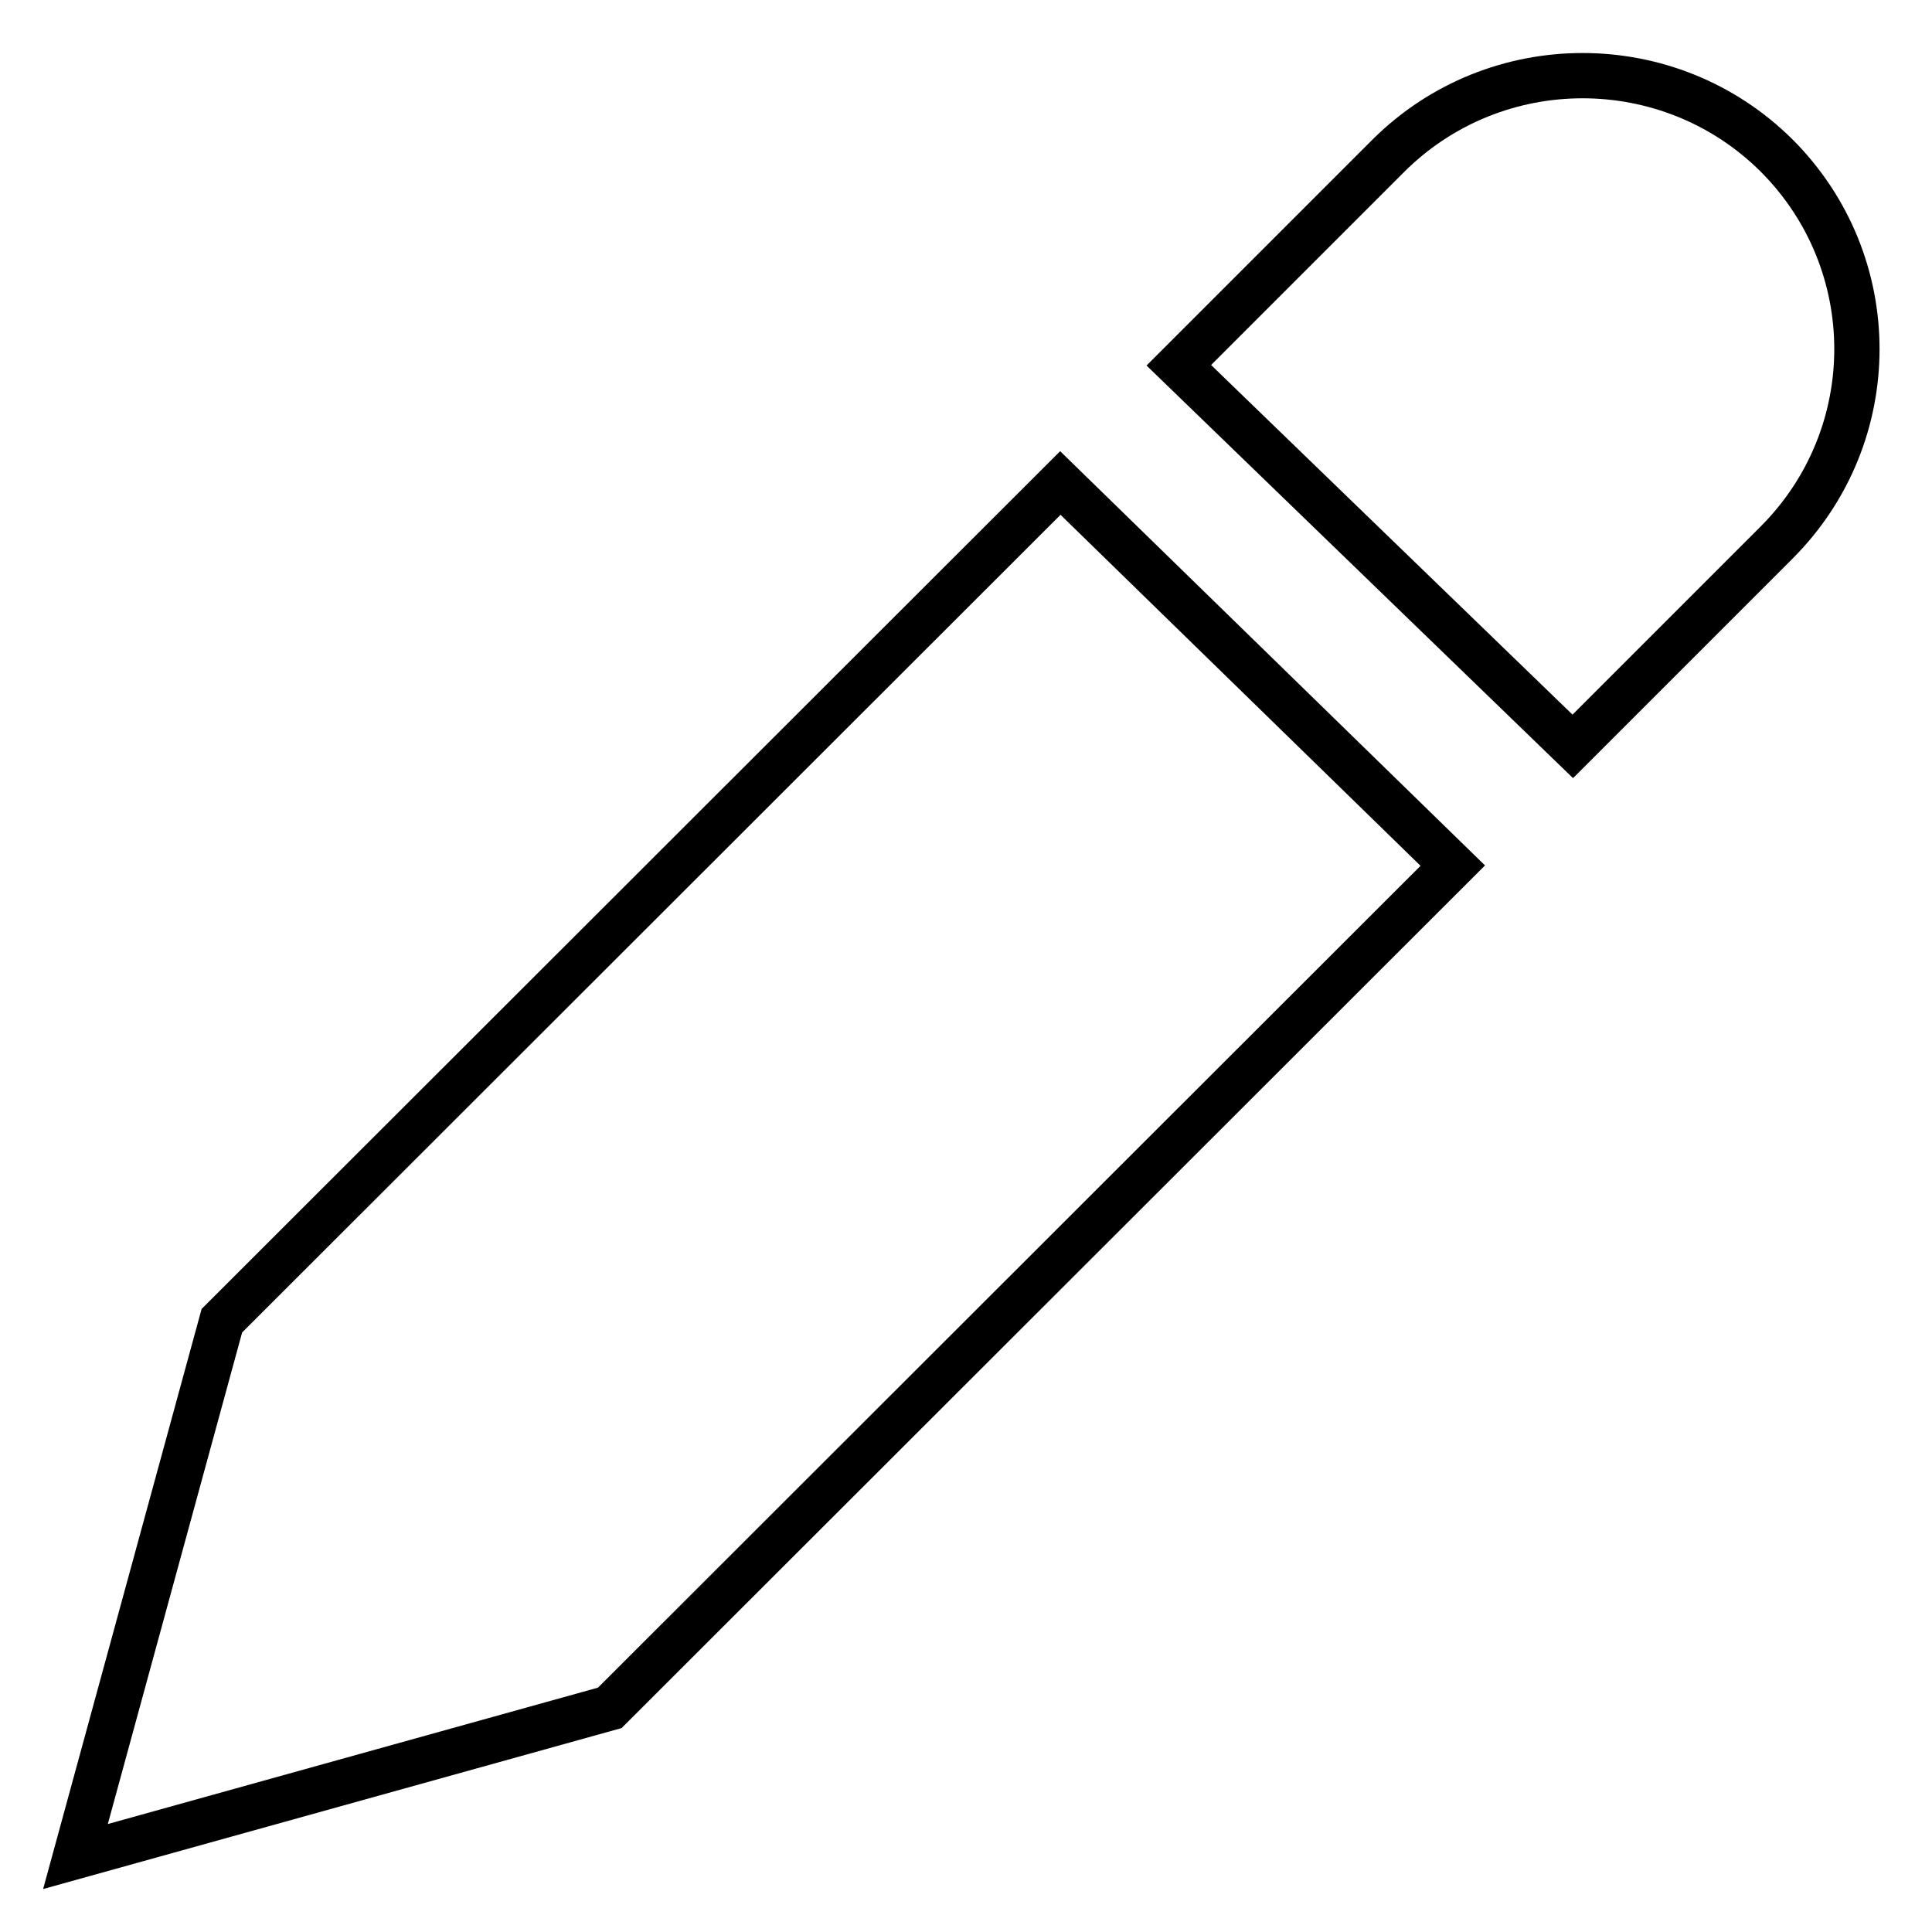
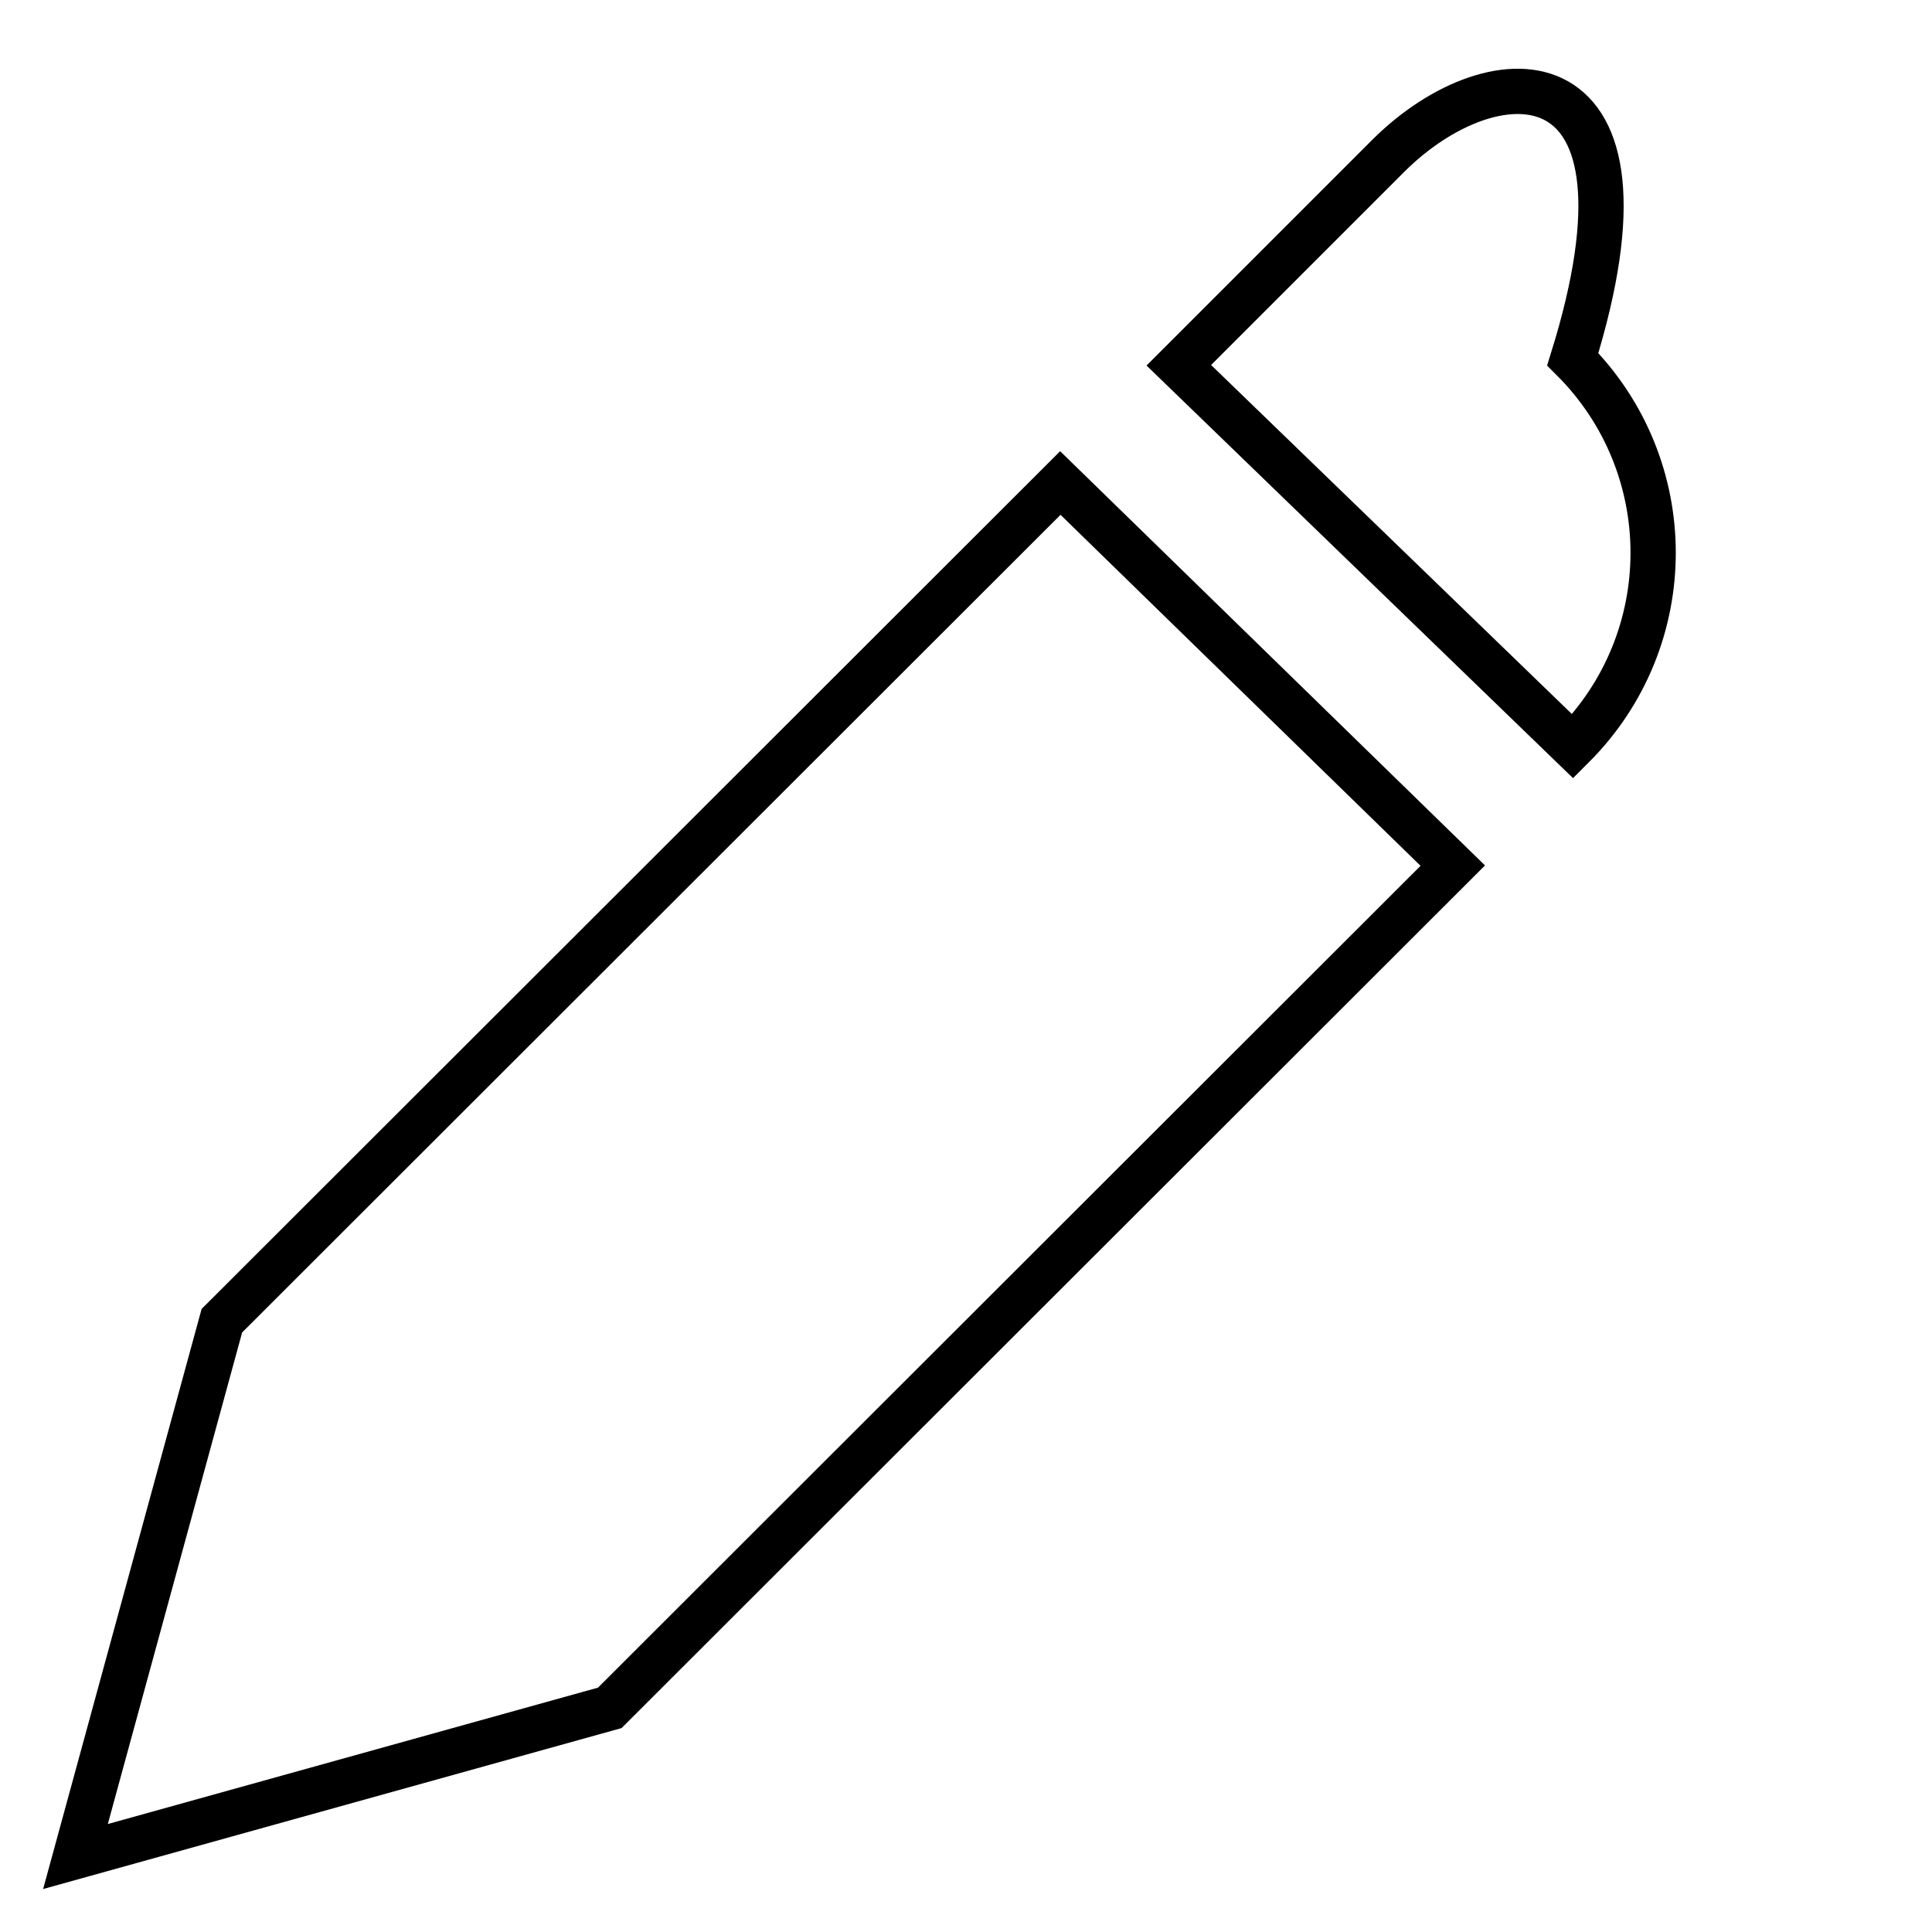
<svg xmlns="http://www.w3.org/2000/svg" version="1.1" x="0px" y="0px" viewBox="0 0 256 256" enable-background="new 0 0 256 256" xml:space="preserve">
  <g>
-     <path stroke-width="6" fill-opacity="0" stroke="#000000" d="M29.4,175L10,246l70.8-19.7l111.7-111.6l-52-50.7L29.4,175z M184,20.6l-27.8,27.8l52.2,50.5l27-27 c14.2-14.2,14.2-37.1,0-51.3C221.2,6.5,198.2,6.5,184,20.6L184,20.6z" />
+     <path stroke-width="6" fill-opacity="0" stroke="#000000" d="M29.4,175L10,246l70.8-19.7l111.7-111.6l-52-50.7L29.4,175z M184,20.6l-27.8,27.8l52.2,50.5c14.2-14.2,14.2-37.1,0-51.3C221.2,6.5,198.2,6.5,184,20.6L184,20.6z" />
  </g>
</svg>